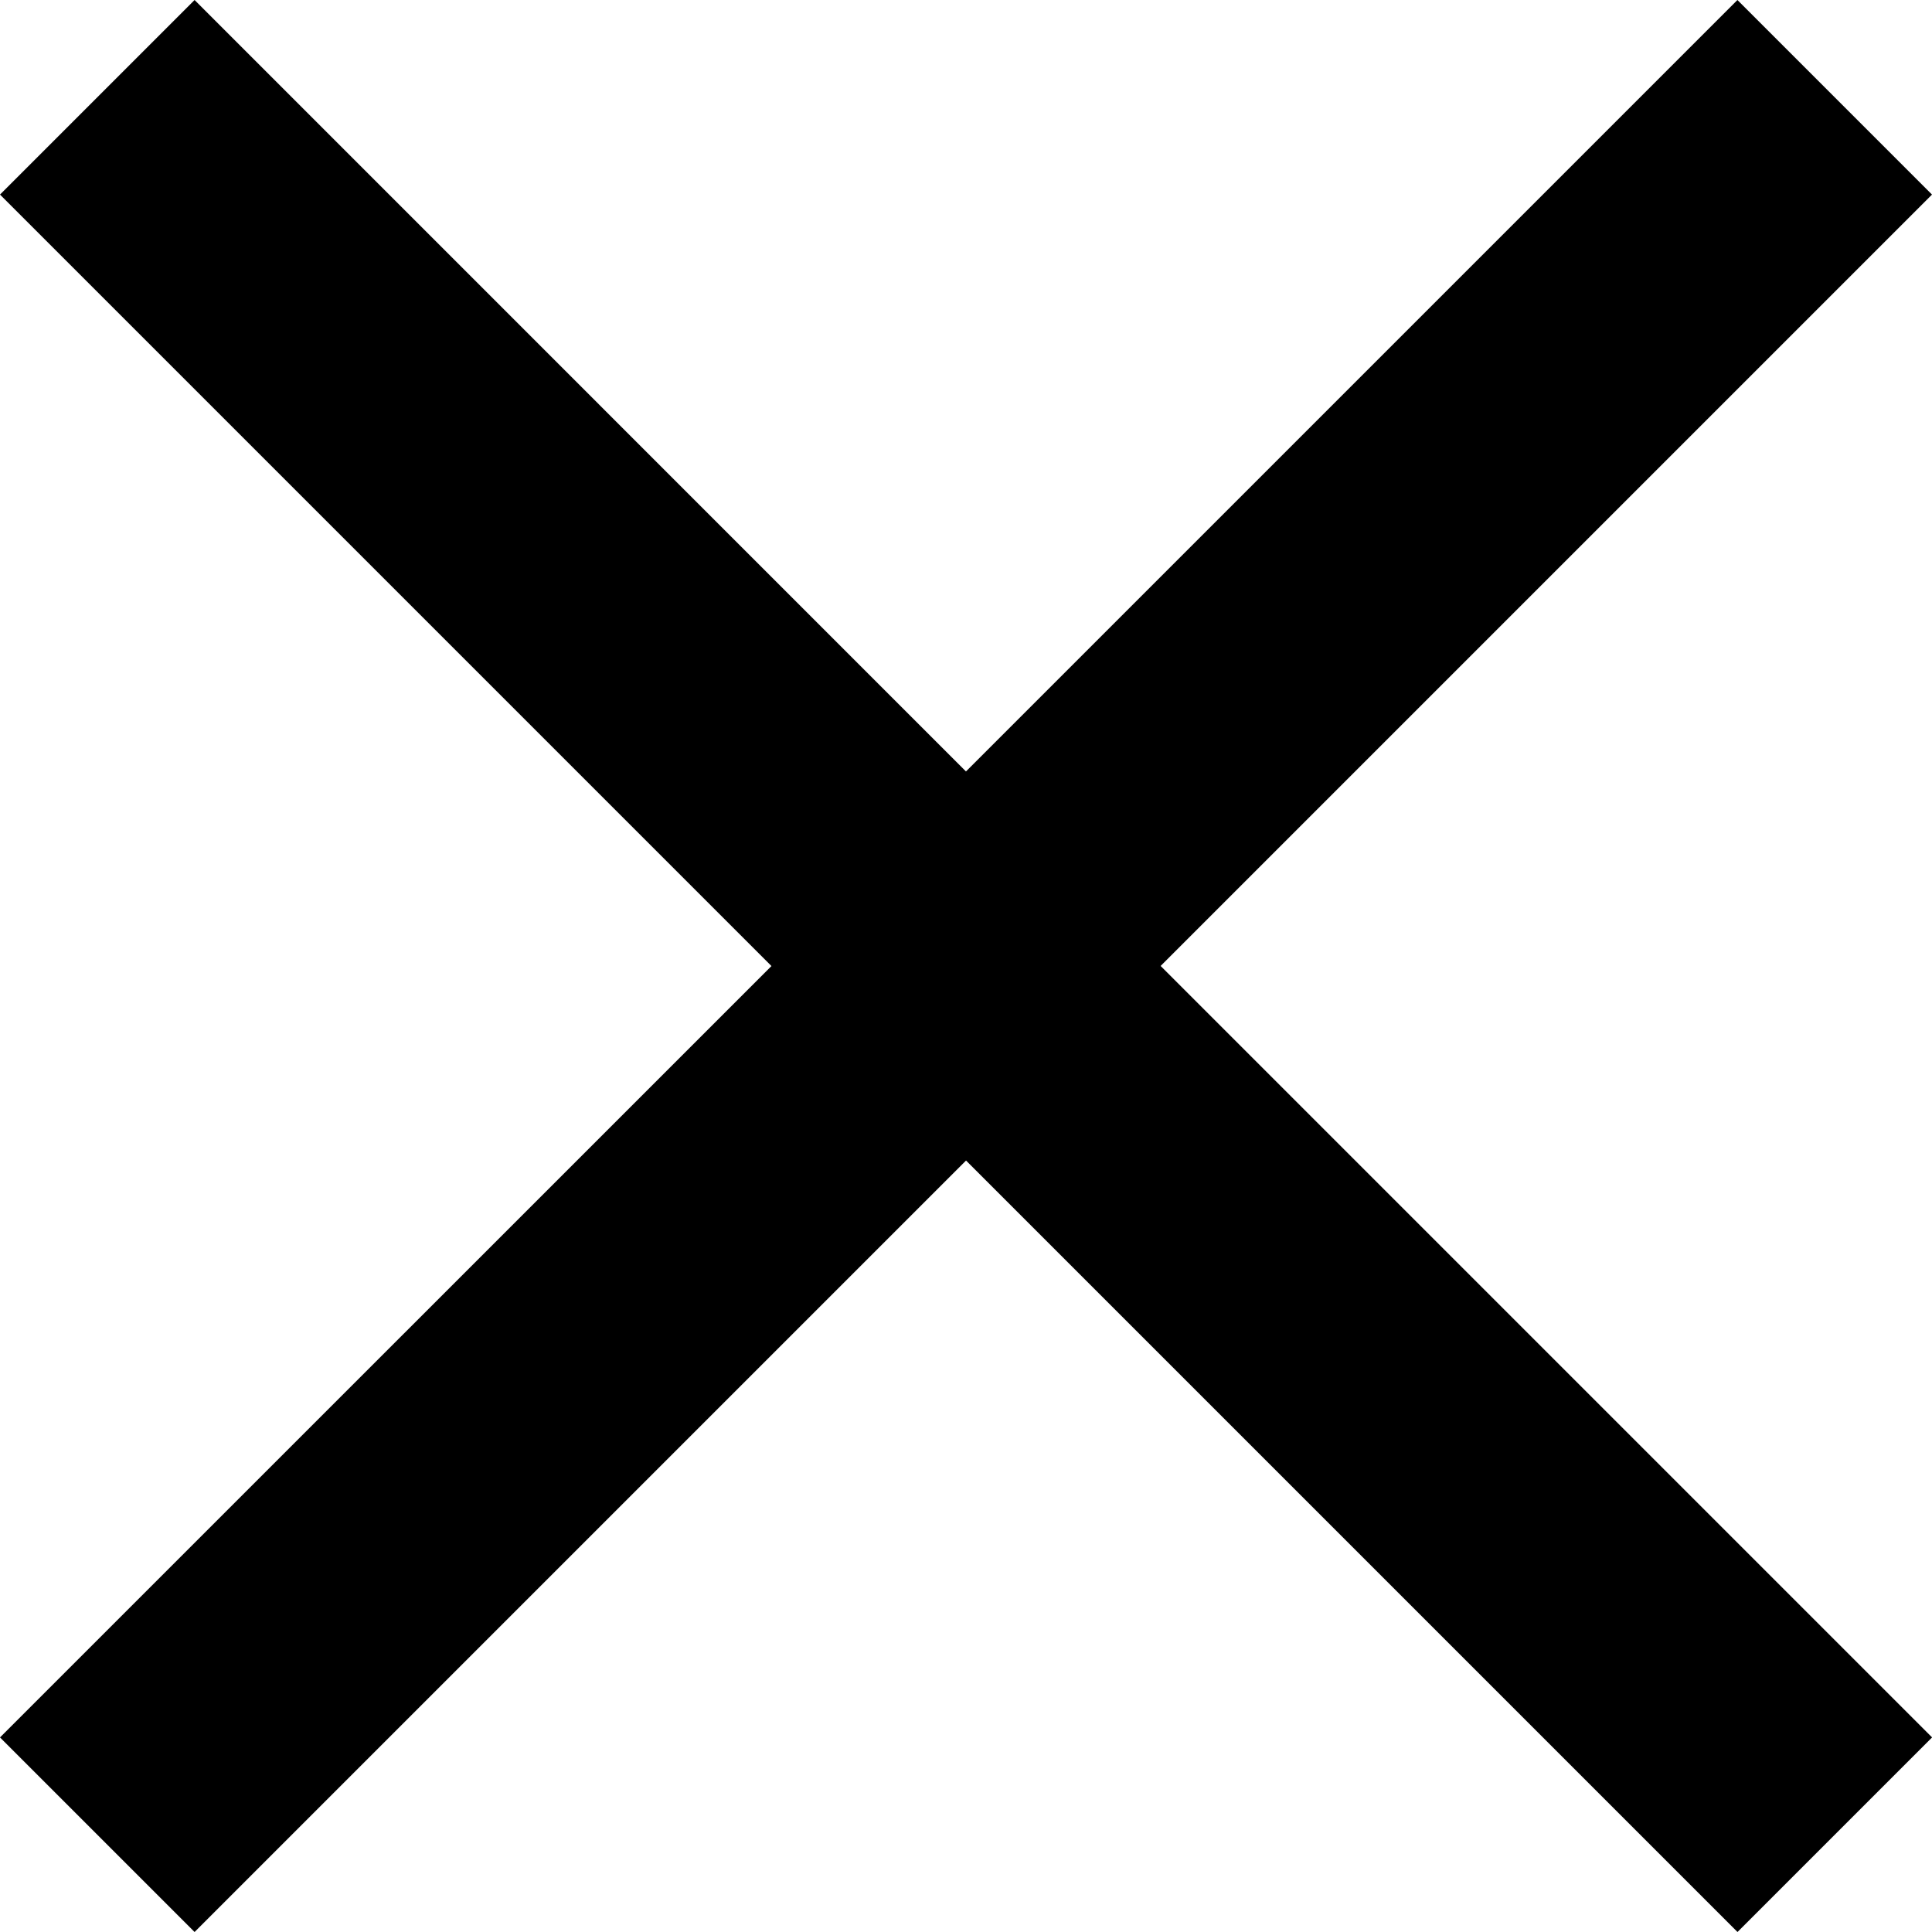
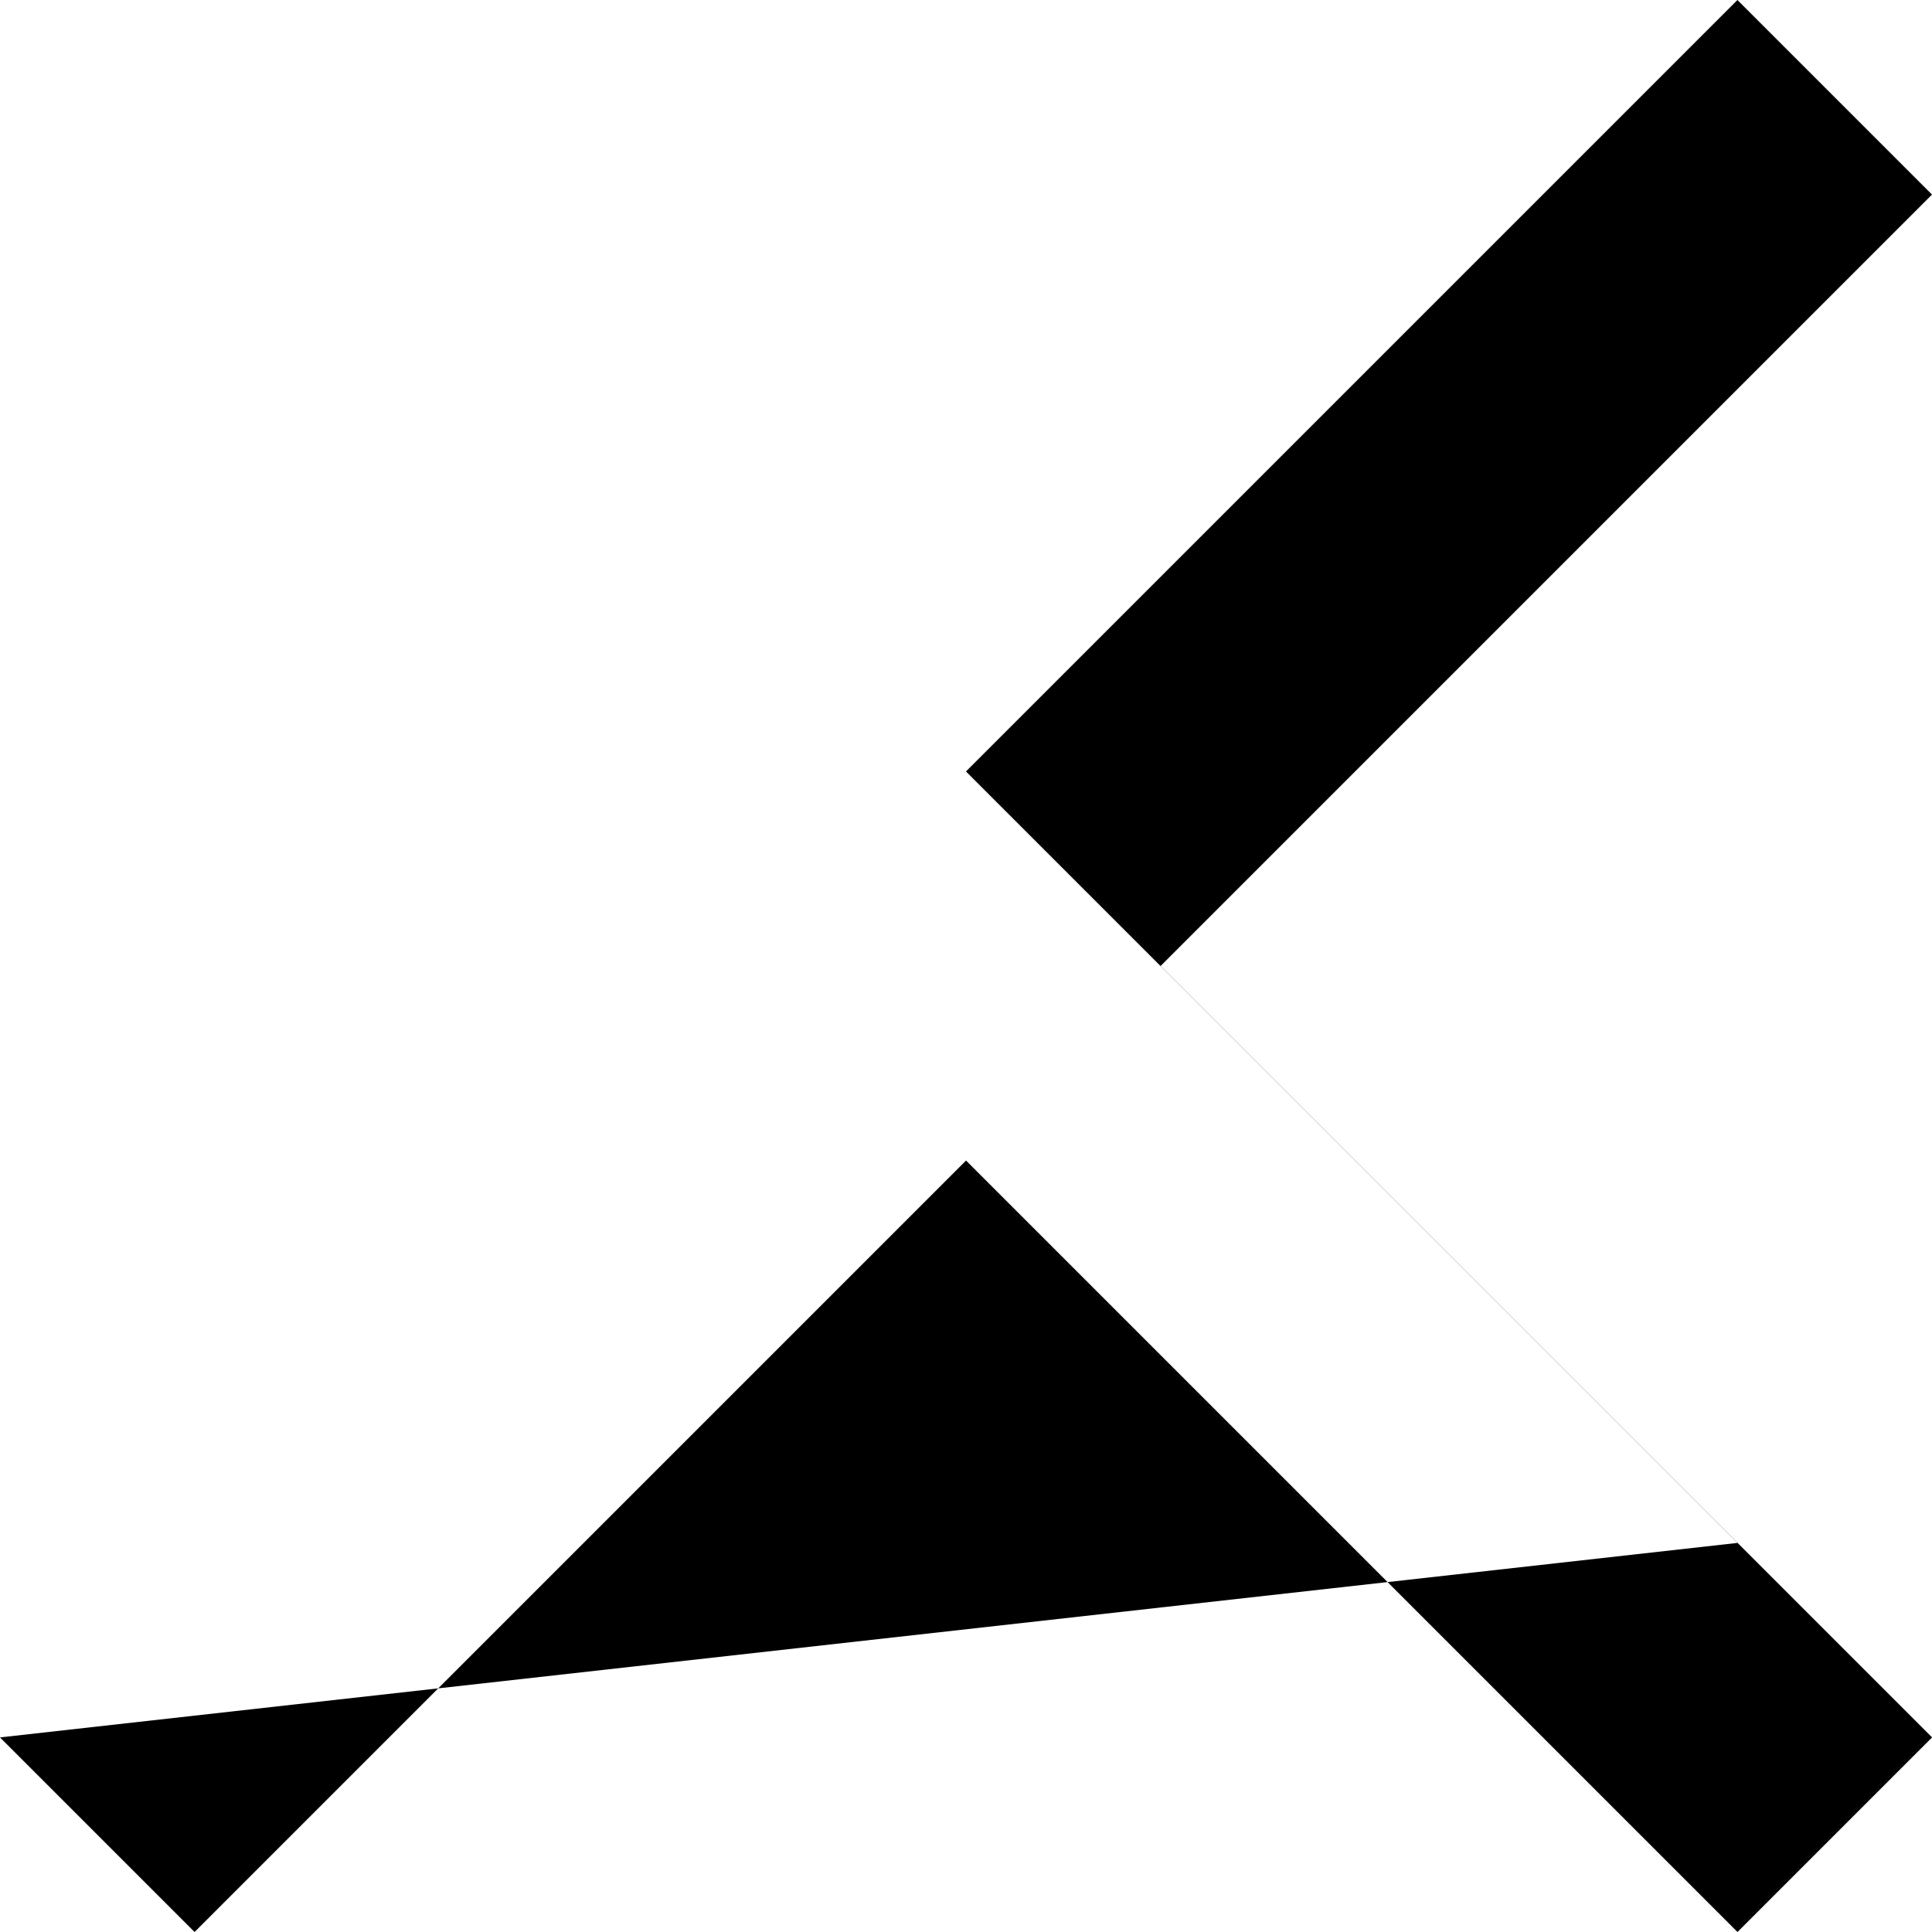
<svg xmlns="http://www.w3.org/2000/svg" width="20.453" height="20.453" viewBox="0 0 20.453 20.453">
  <defs>
    <style>.a{fill:#000;}</style>
  </defs>
-   <path class="a" d="M25.453,7.06,23.393,5l-8.167,8.167L7.06,5,5,7.06l8.167,8.167L5,23.393l2.06,2.06,8.167-8.167,8.167,8.167,2.06-2.06-8.167-8.167Z" transform="translate(-5 -5)" />
+   <path class="a" d="M25.453,7.06,23.393,5l-8.167,8.167l8.167,8.167L5,23.393l2.06,2.06,8.167-8.167,8.167,8.167,2.06-2.06-8.167-8.167Z" transform="translate(-5 -5)" />
</svg>